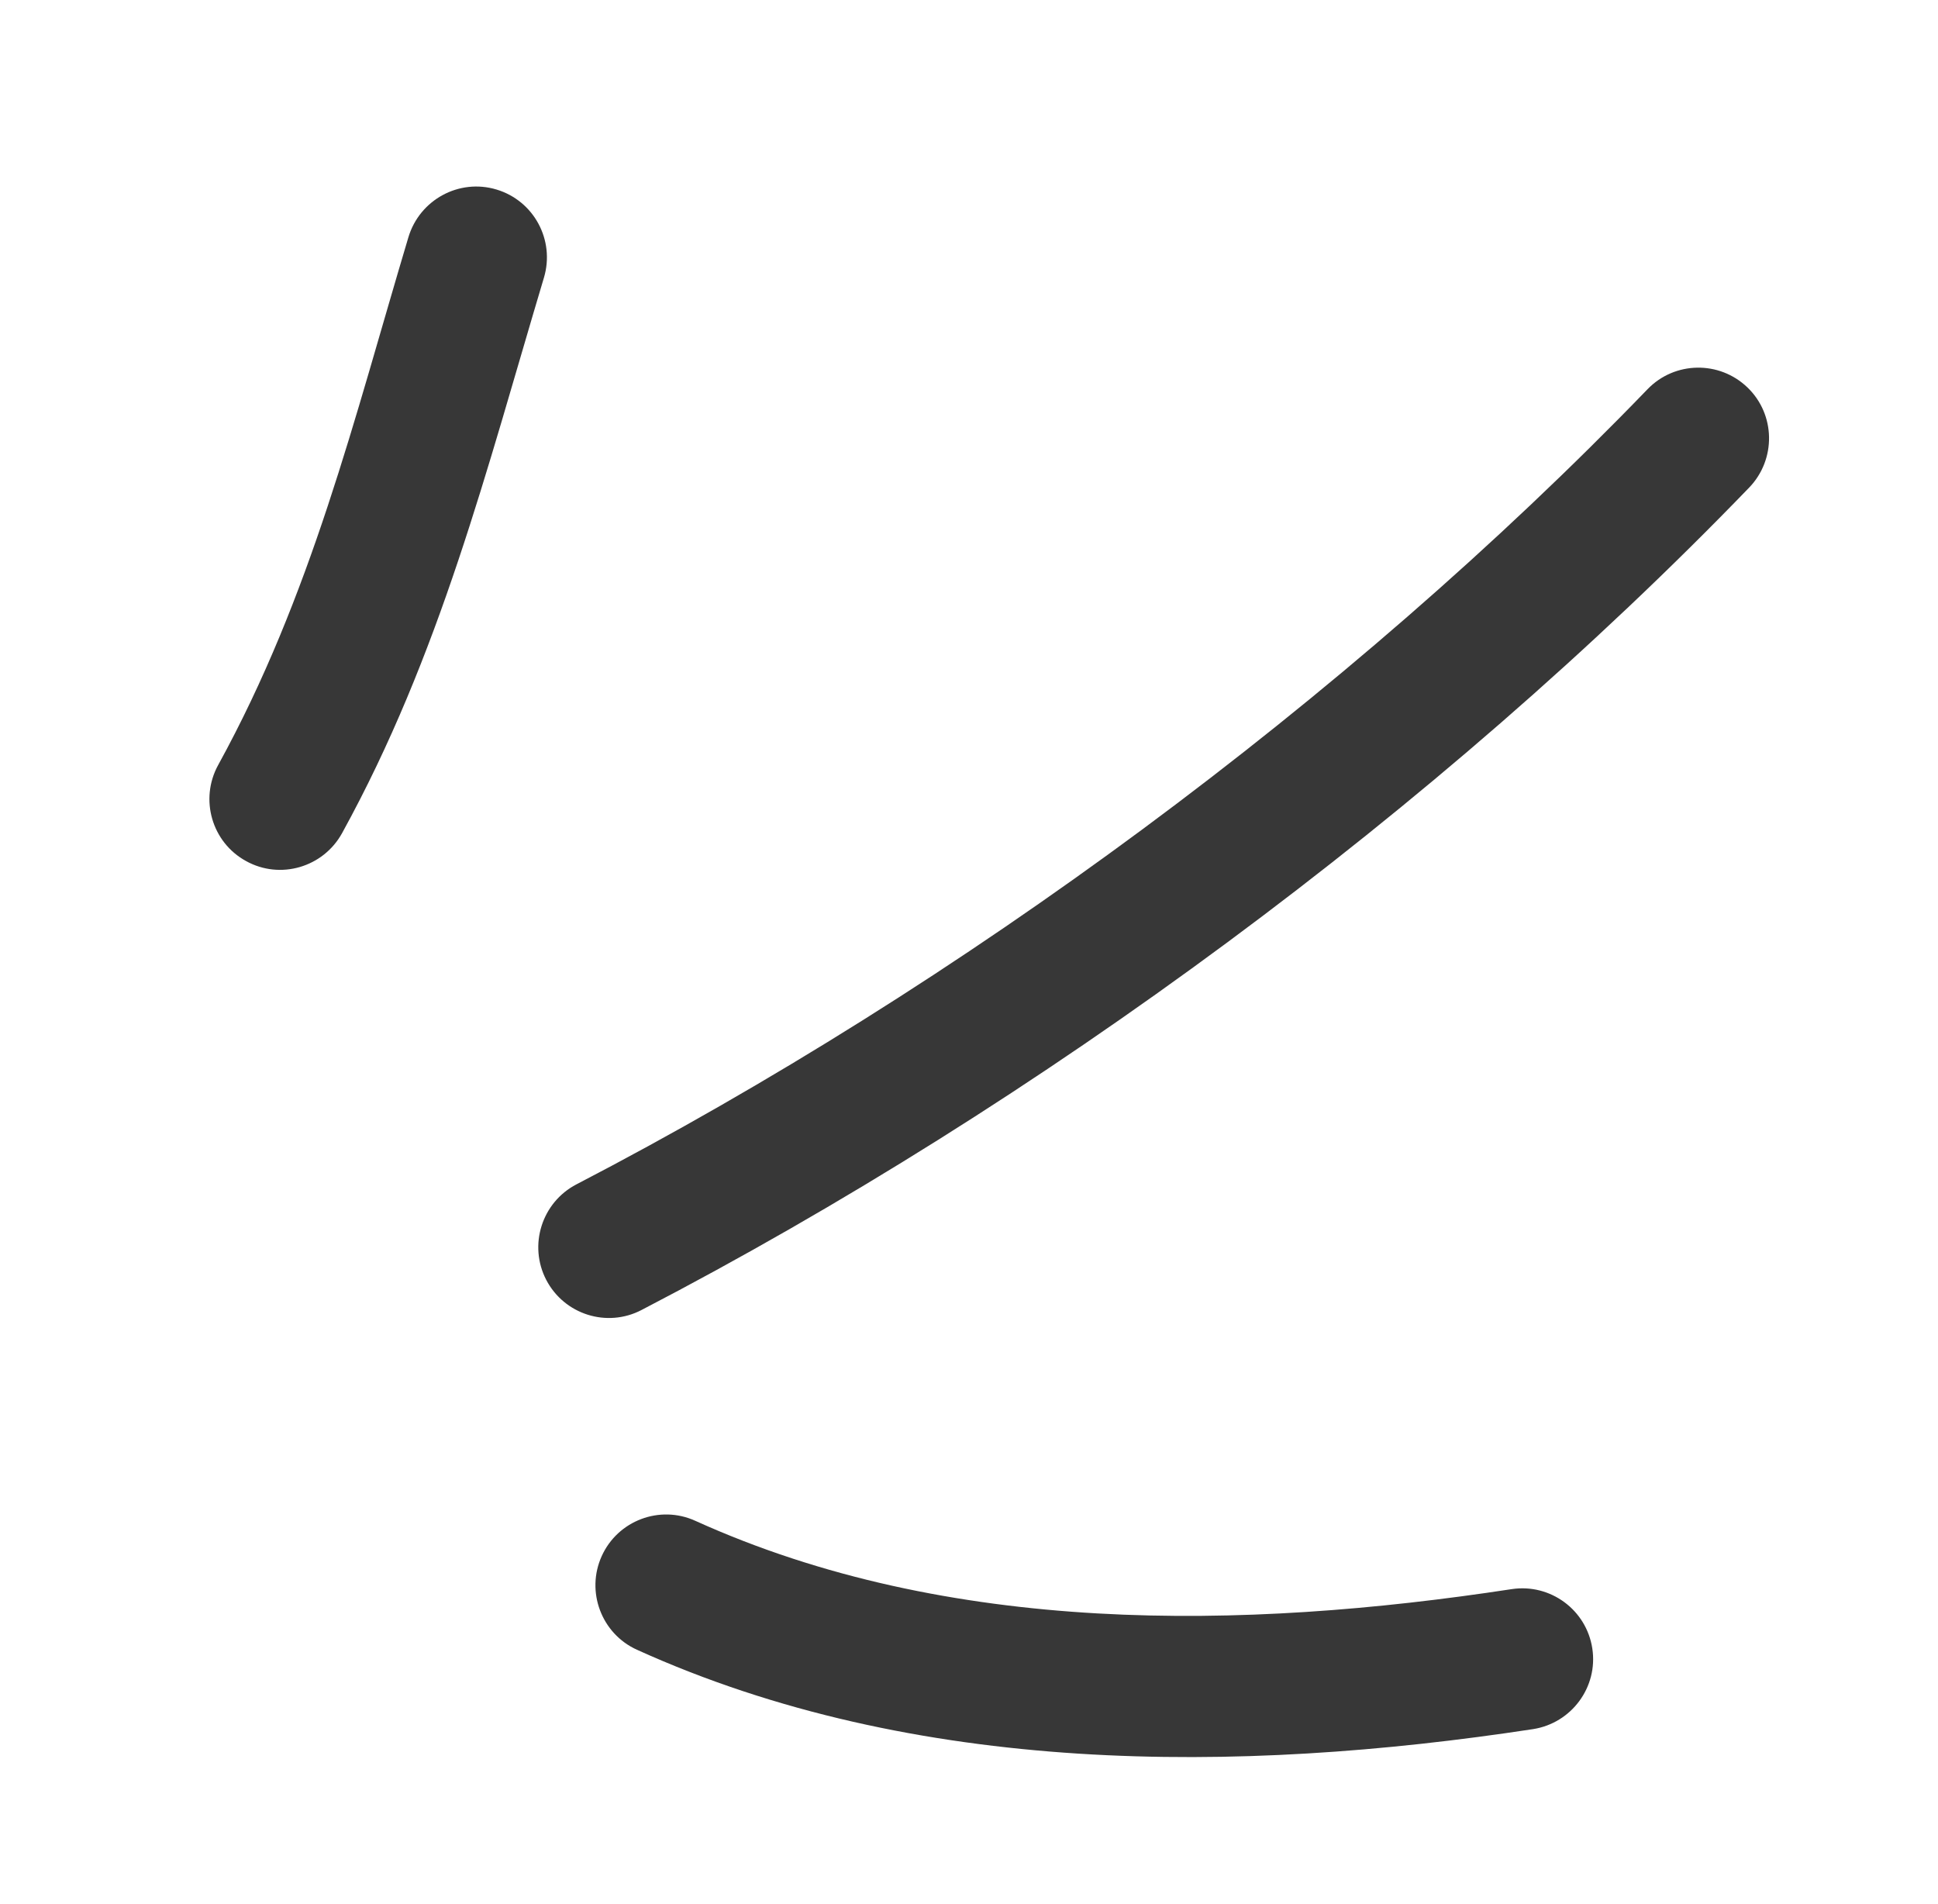
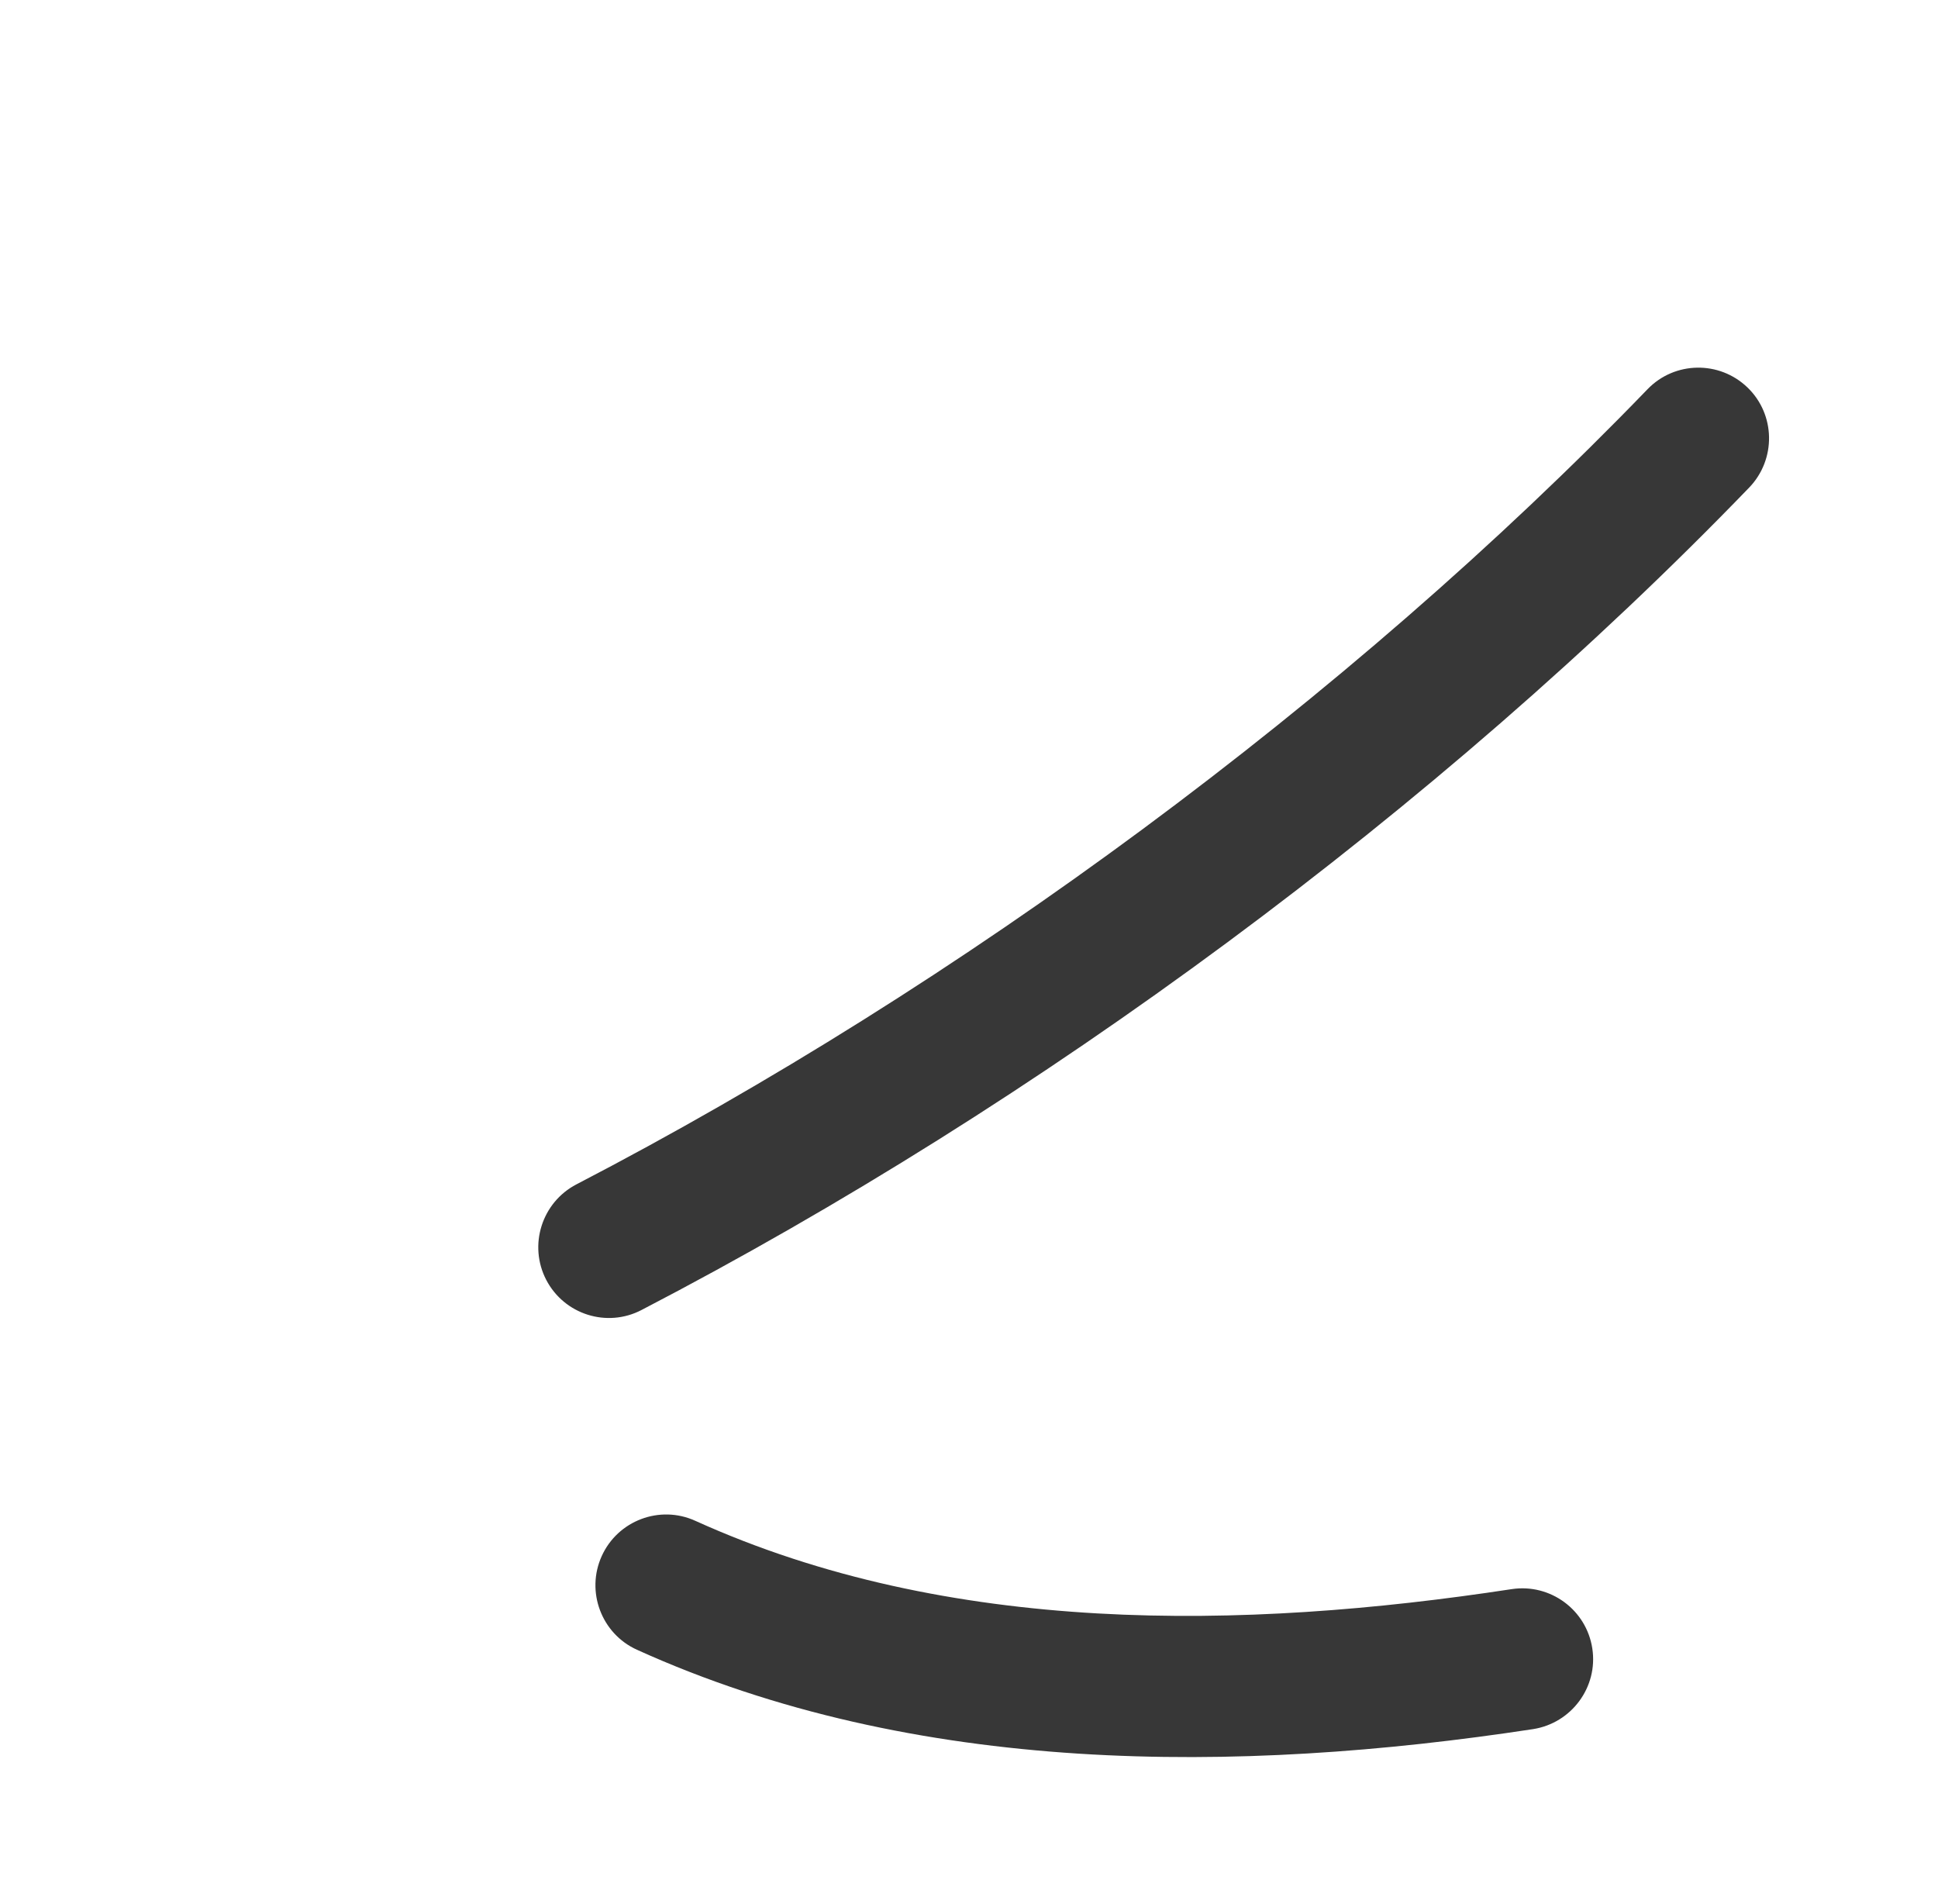
<svg xmlns="http://www.w3.org/2000/svg" width="57" height="56" viewBox="0 0 57 56" fill="none">
-   <path fill-rule="evenodd" clip-rule="evenodd" d="M10.062 24.501C12.947 19.254 14.306 13.82 15.998 8.167C16.328 7.063 15.703 5.904 14.603 5.574C13.504 5.243 12.343 5.873 12.012 6.977C10.408 12.338 9.157 17.512 6.418 22.497C5.863 23.505 6.23 24.774 7.237 25.324C8.241 25.881 9.508 25.509 10.062 24.501Z" fill="#373737" />
  <path fill-rule="evenodd" clip-rule="evenodd" d="M18.869 38.527C30.526 32.47 42.3 23.814 51.446 14.34C52.244 13.512 52.223 12.191 51.397 11.396C50.571 10.6 49.254 10.62 48.456 11.448C39.611 20.608 28.225 28.98 16.954 34.832C15.935 35.363 15.537 36.621 16.065 37.64C16.594 38.658 17.849 39.059 18.869 38.527Z" fill="#373737" />
  <path fill-rule="evenodd" clip-rule="evenodd" d="M18.733 48.519C26.916 52.228 36.389 52.18 45.088 50.854C46.224 50.677 47.006 49.615 46.833 48.484C46.661 47.346 45.599 46.566 44.465 46.736C36.541 47.946 27.904 48.103 20.45 44.727C19.405 44.252 18.171 44.719 17.698 45.764C17.225 46.808 17.688 48.045 18.733 48.519Z" fill="#373737" />
</svg>